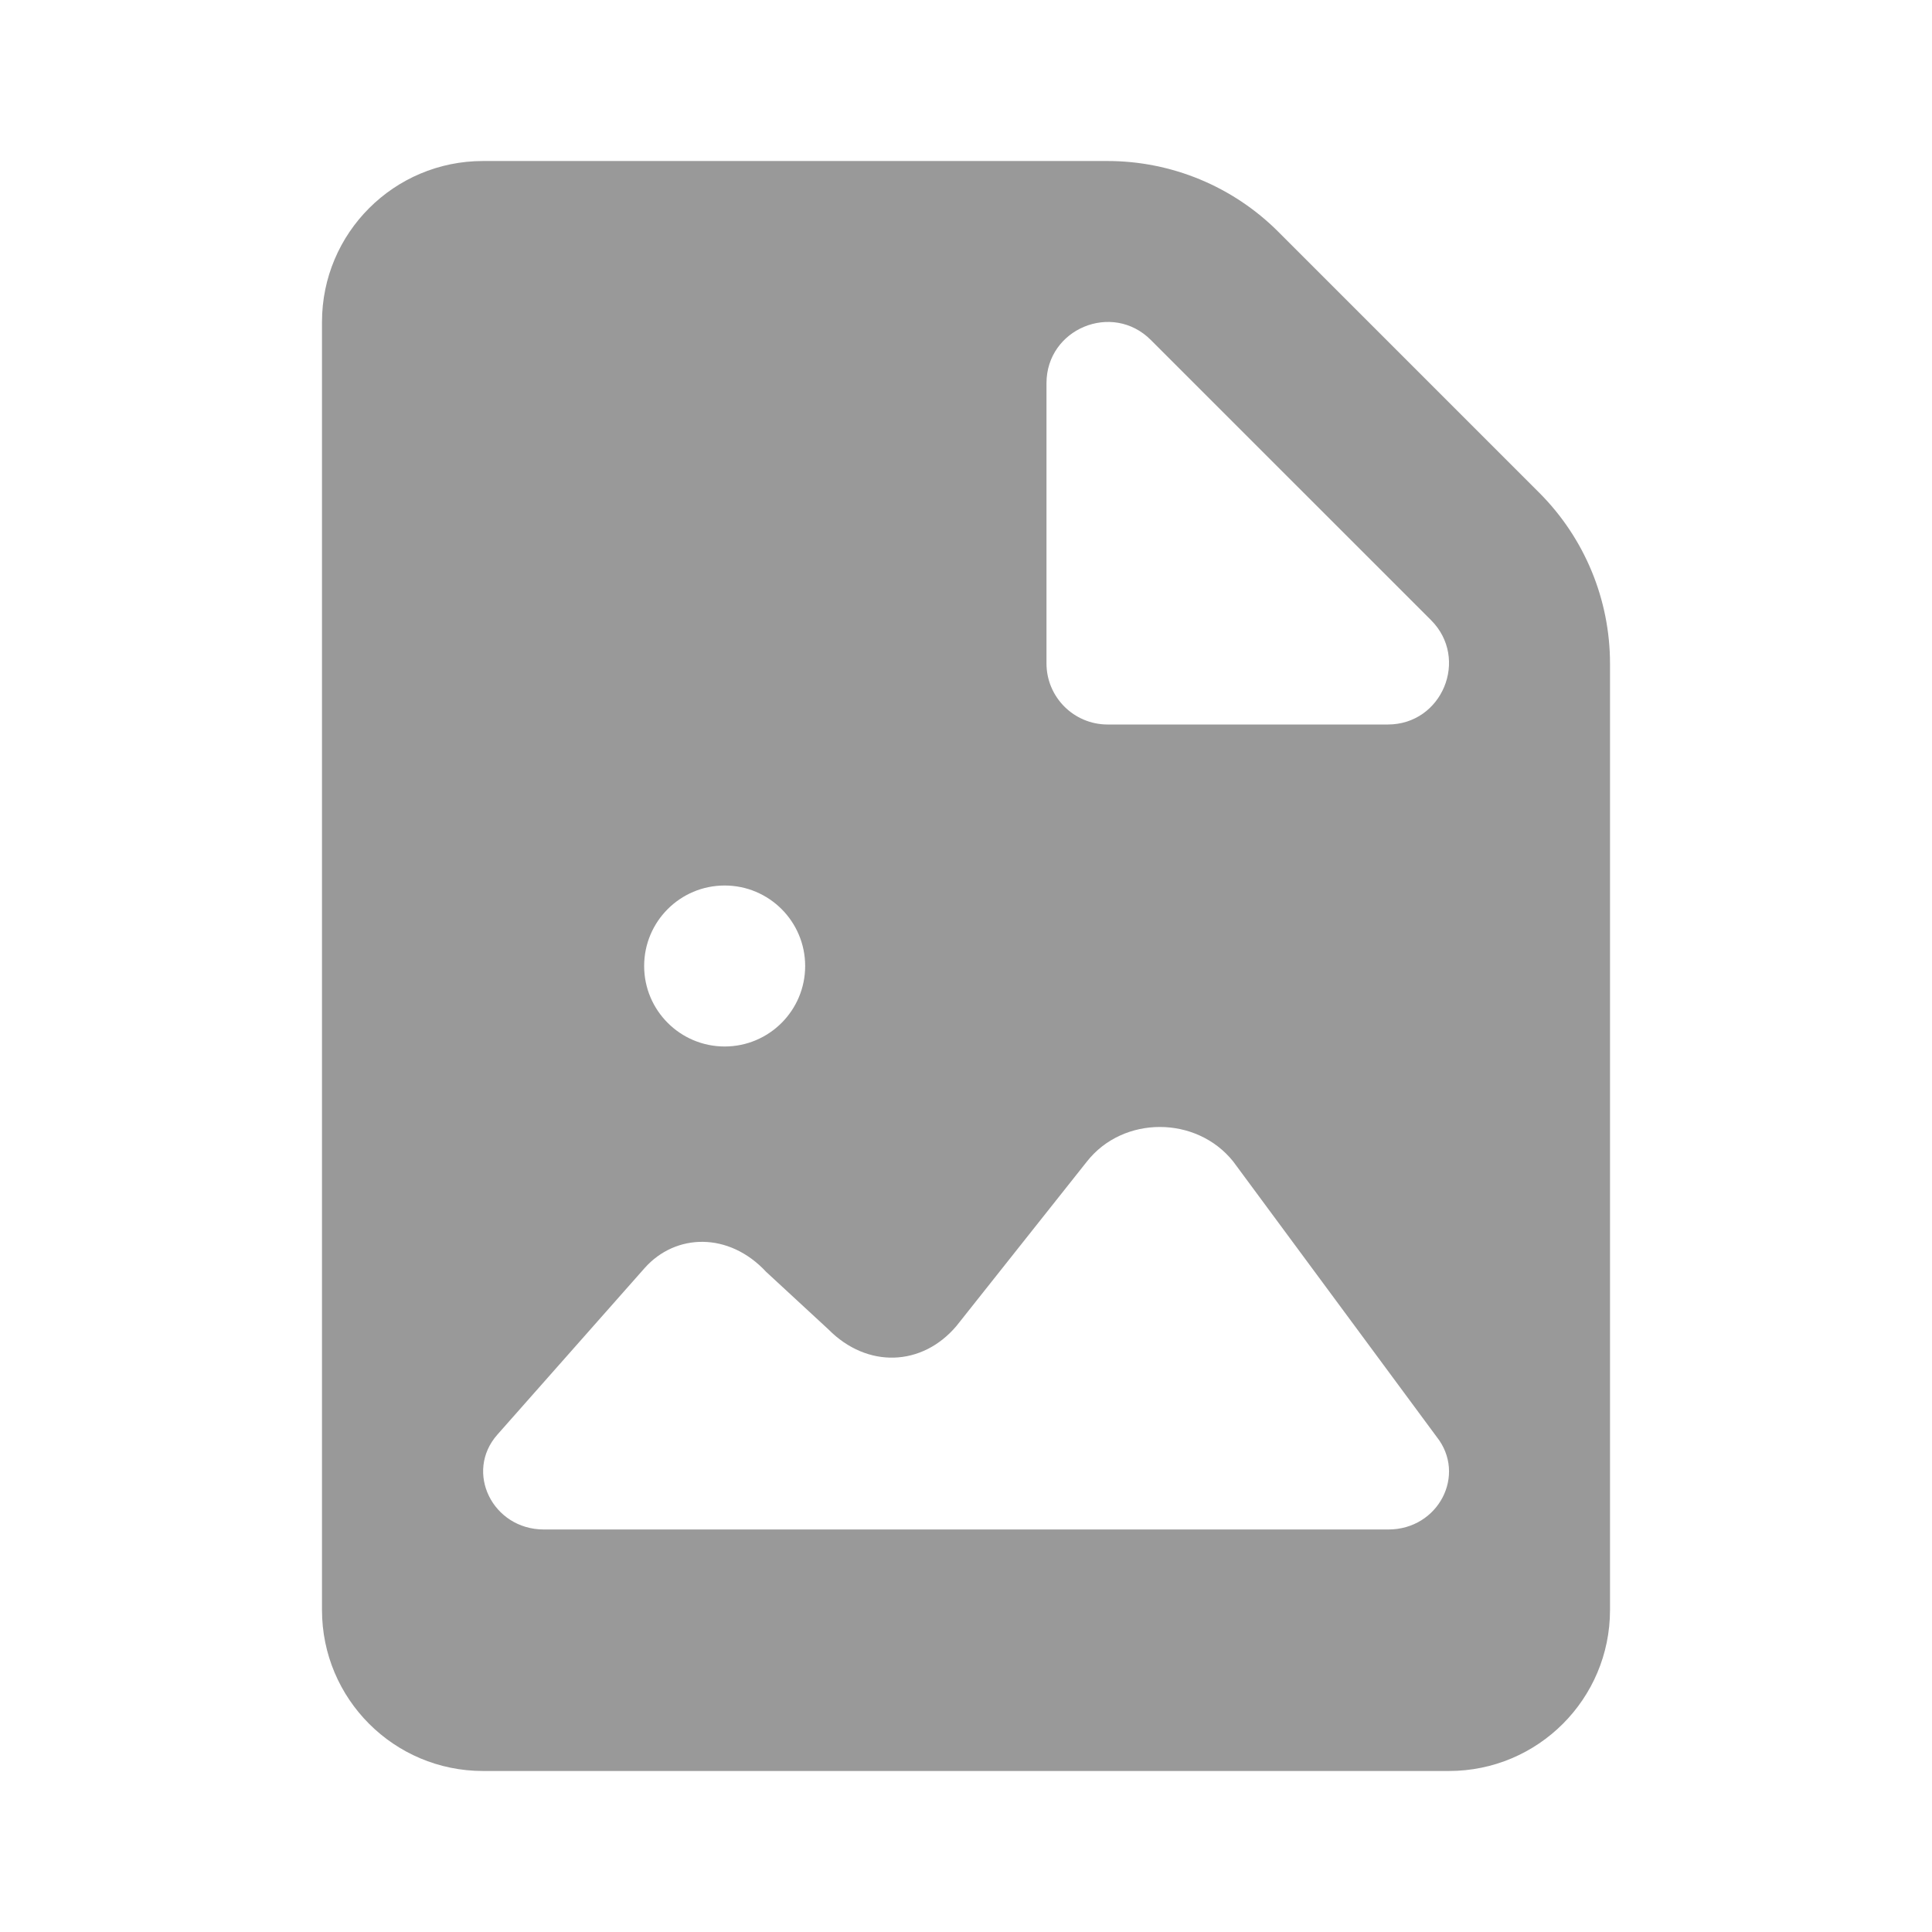
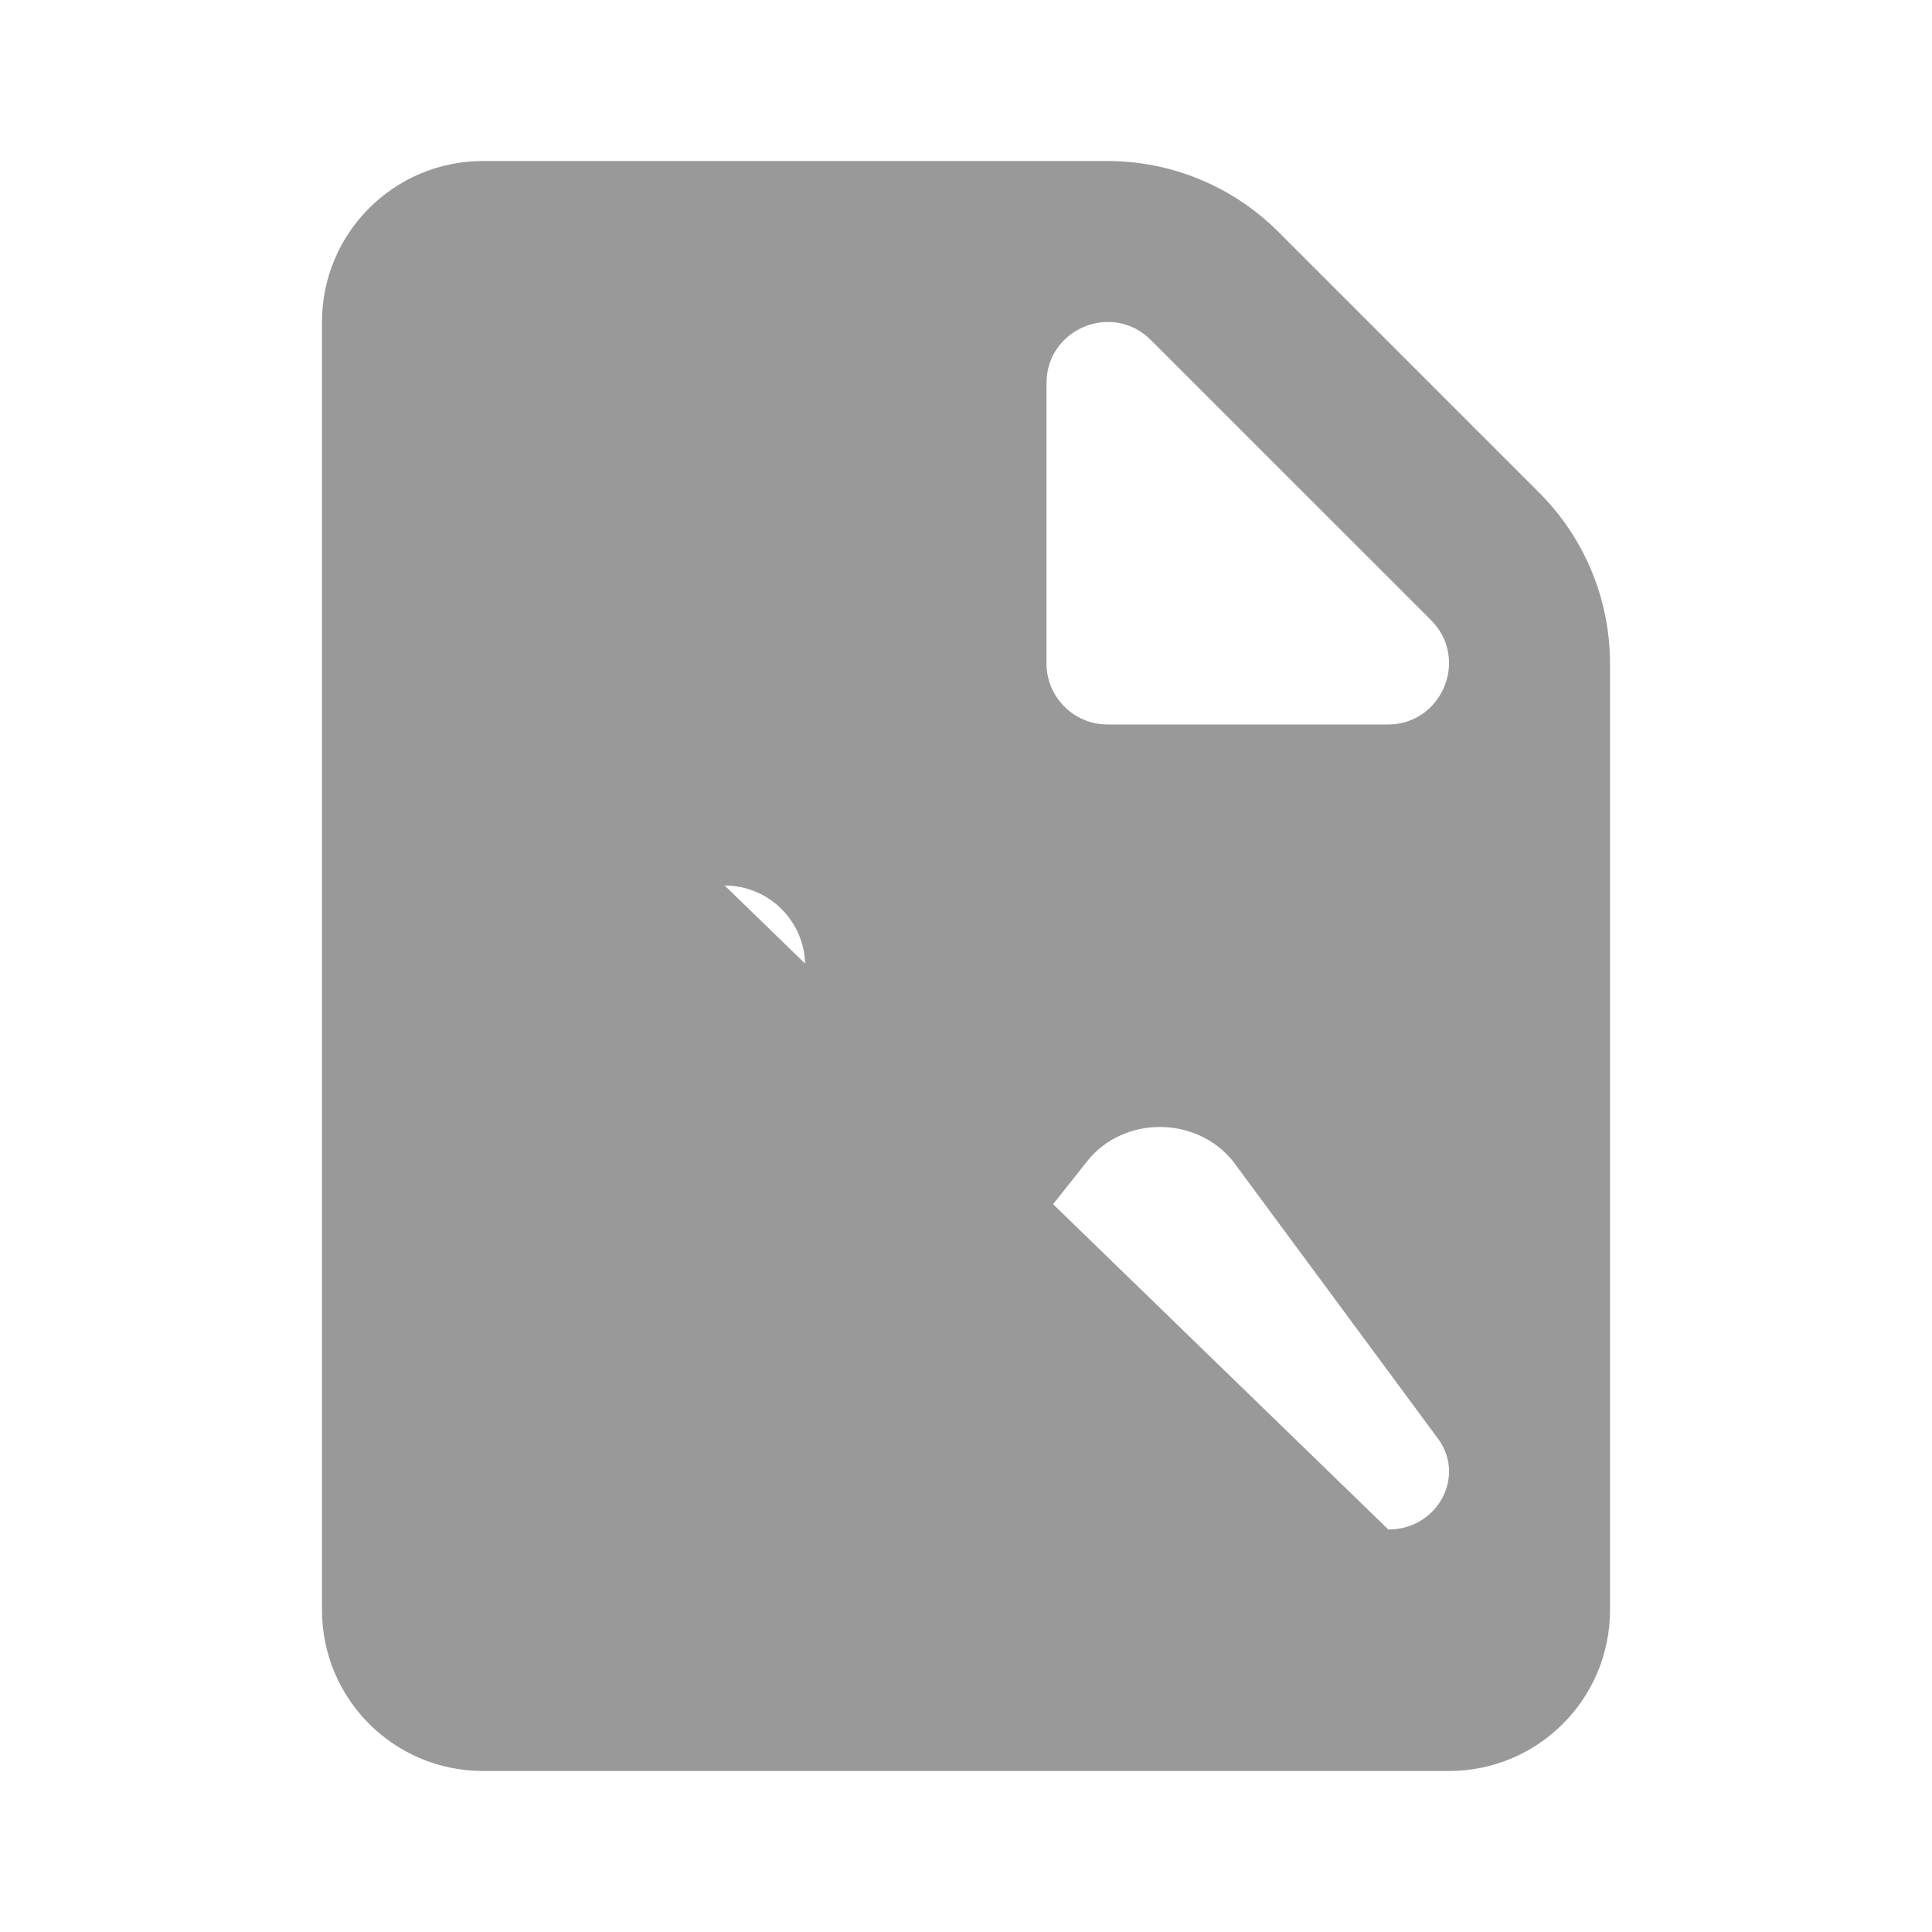
<svg xmlns="http://www.w3.org/2000/svg" width="56" height="56" viewBox="0 0 56 56" fill="none">
-   <path d="M44.616 14.282L37.049 6.715C35.737 5.404 33.957 4.667 32.1 4.667H14C11.422 4.667 9.333 6.755 9.333 9.333V46.667C9.333 49.245 11.422 51.333 14 51.333H42C44.578 51.333 46.667 49.245 46.667 46.667V19.234C46.667 17.376 45.929 15.596 44.616 14.282ZM30.333 11.107C30.333 9.529 32.242 8.738 33.357 9.854L41.48 17.976C42.593 19.091 41.804 21 40.227 21H32.104C31.127 21 30.333 20.207 30.333 19.229V11.107ZM21.005 25.667C22.293 25.667 23.338 26.712 23.338 28C23.338 29.288 22.293 30.333 21.005 30.333C19.717 30.333 18.671 29.288 18.671 28C18.671 26.712 19.714 25.667 21.005 25.667ZM40.241 44.333H15.766C14.278 44.333 13.456 42.667 14.418 41.582L18.69 36.75C19.584 35.749 21.124 35.7 22.209 36.867L24.012 38.533C25.132 39.667 26.726 39.615 27.725 38.432L31.507 33.665C32.557 32.333 34.676 32.333 35.744 33.665L41.643 41.648C42.516 42.749 41.694 44.333 40.241 44.333Z" fill="black" fill-opacity="0.4" />
+   <path d="M44.616 14.282L37.049 6.715C35.737 5.404 33.957 4.667 32.1 4.667H14C11.422 4.667 9.333 6.755 9.333 9.333V46.667C9.333 49.245 11.422 51.333 14 51.333H42C44.578 51.333 46.667 49.245 46.667 46.667V19.234C46.667 17.376 45.929 15.596 44.616 14.282ZM30.333 11.107C30.333 9.529 32.242 8.738 33.357 9.854L41.48 17.976C42.593 19.091 41.804 21 40.227 21H32.104C31.127 21 30.333 20.207 30.333 19.229V11.107ZM21.005 25.667C22.293 25.667 23.338 26.712 23.338 28C23.338 29.288 22.293 30.333 21.005 30.333C19.717 30.333 18.671 29.288 18.671 28C18.671 26.712 19.714 25.667 21.005 25.667ZH15.766C14.278 44.333 13.456 42.667 14.418 41.582L18.69 36.75C19.584 35.749 21.124 35.7 22.209 36.867L24.012 38.533C25.132 39.667 26.726 39.615 27.725 38.432L31.507 33.665C32.557 32.333 34.676 32.333 35.744 33.665L41.643 41.648C42.516 42.749 41.694 44.333 40.241 44.333Z" fill="black" fill-opacity="0.4" />
</svg>